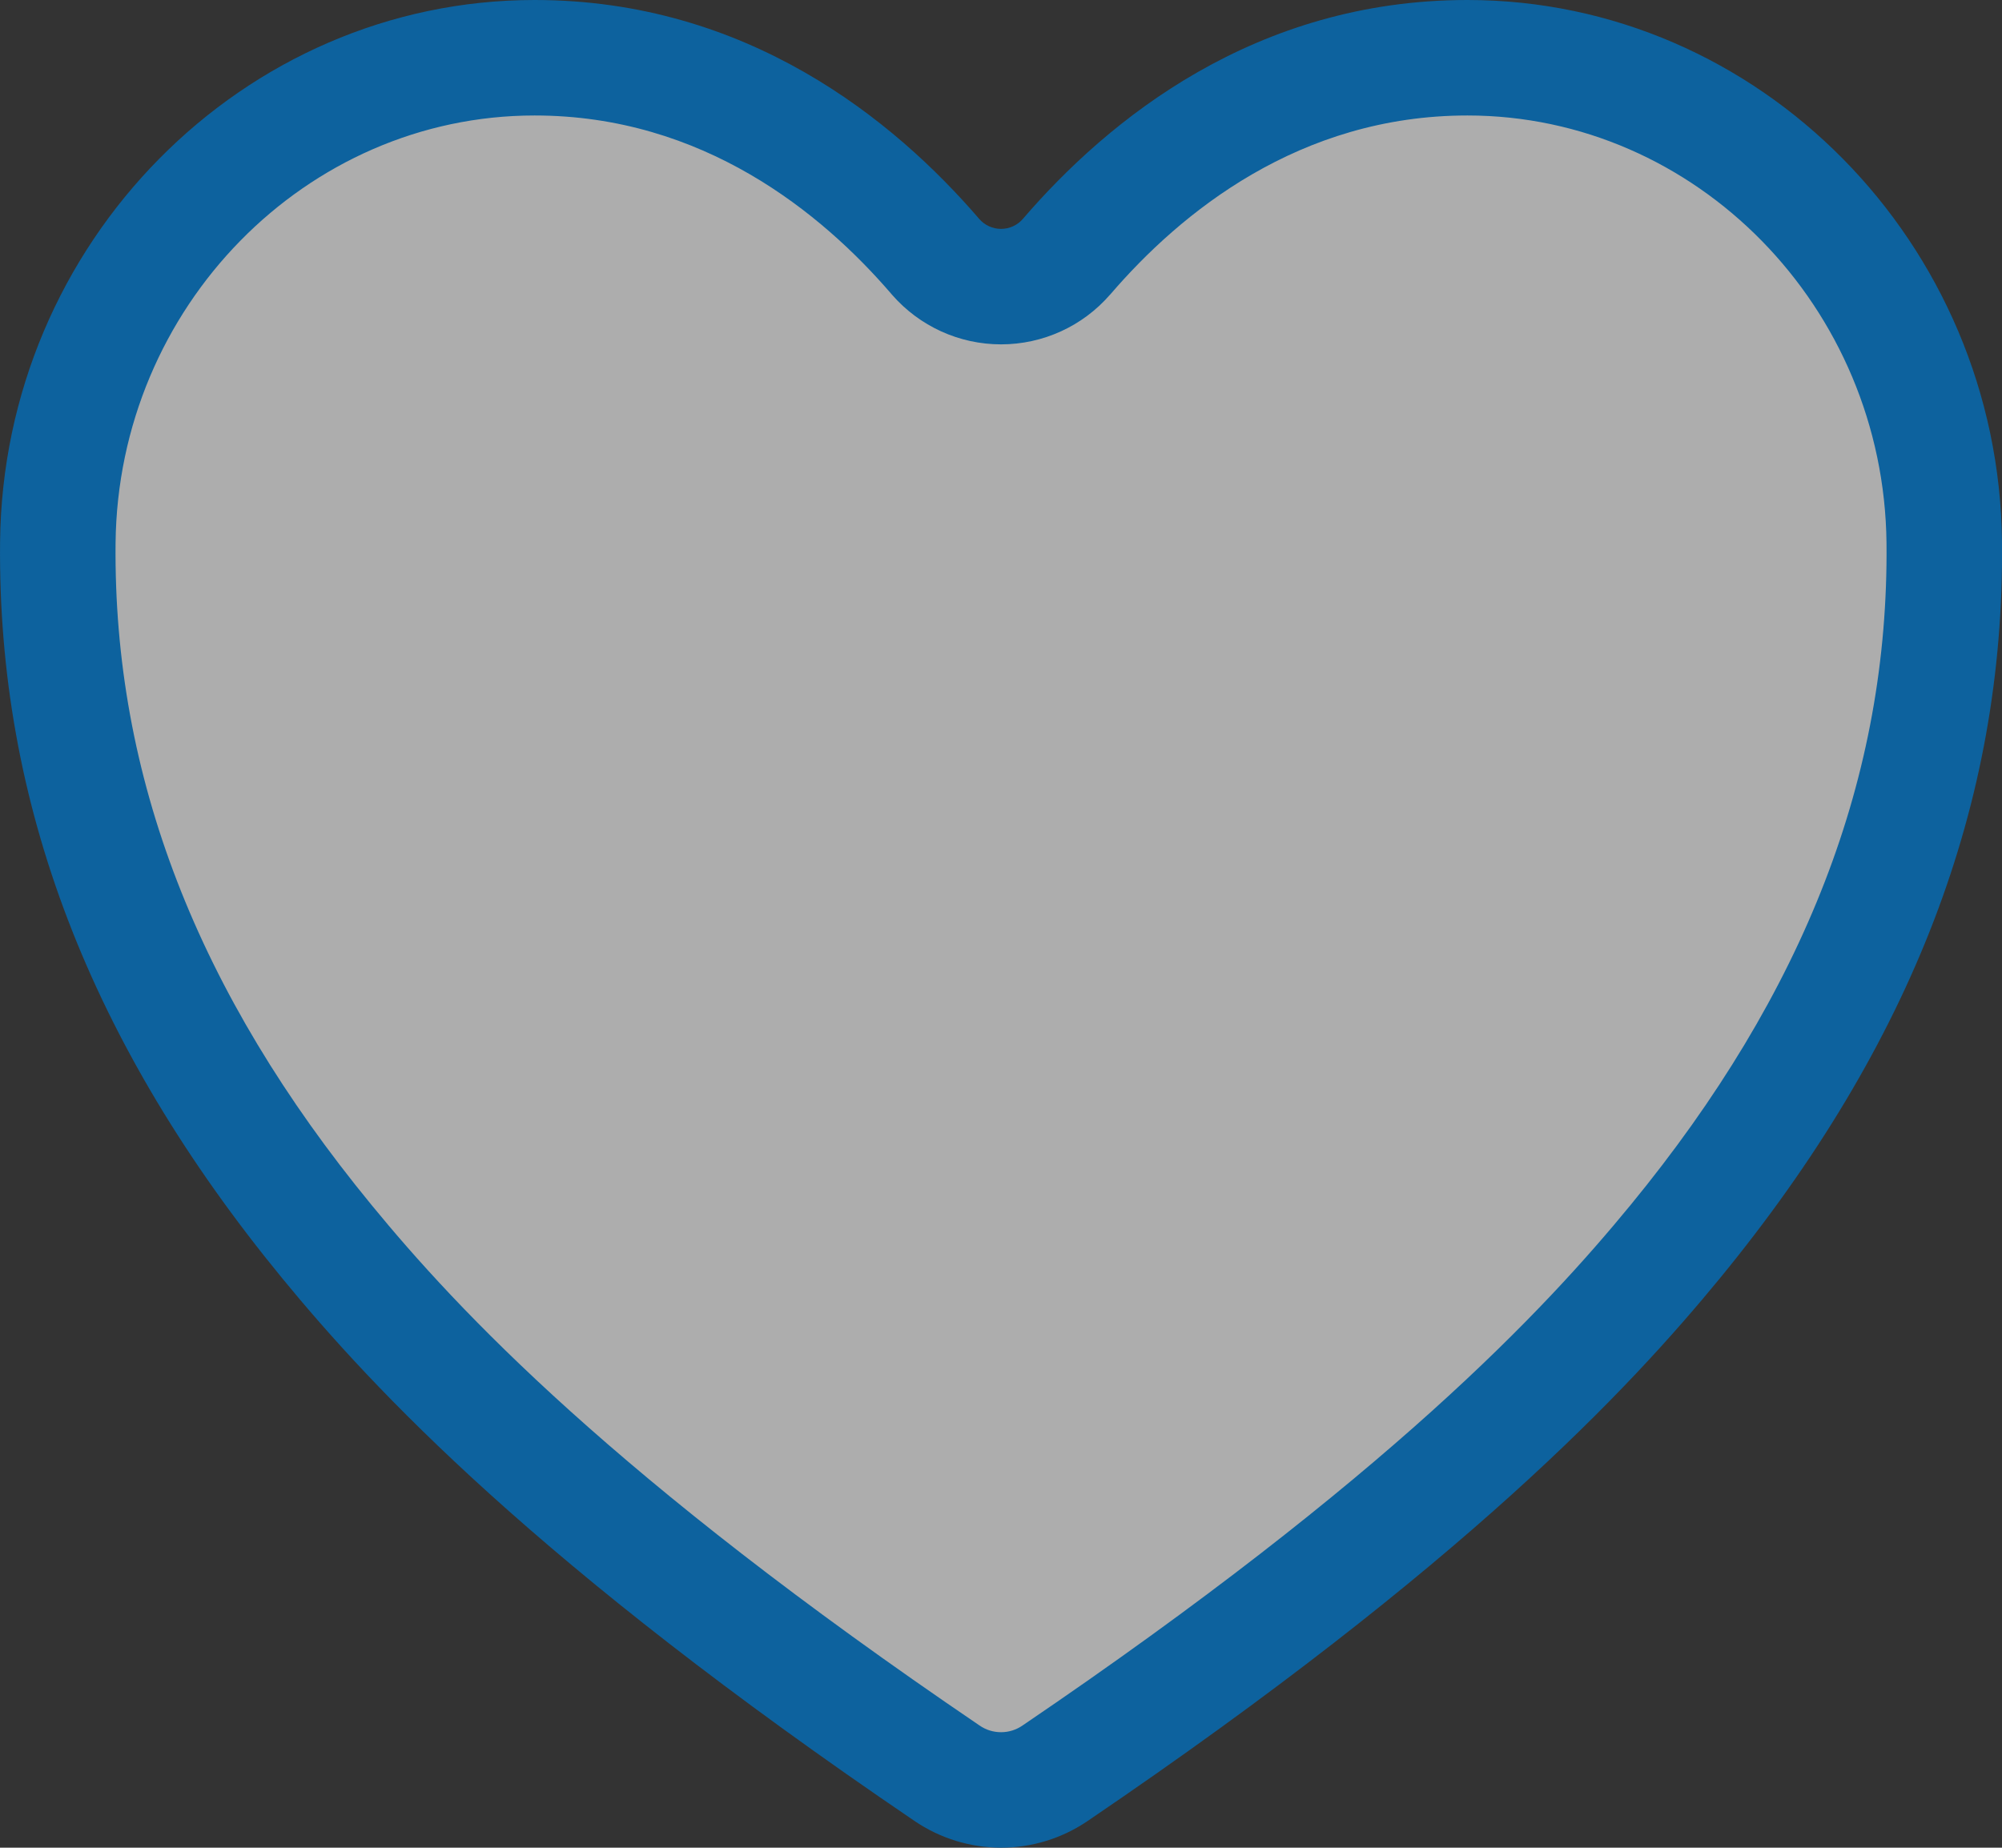
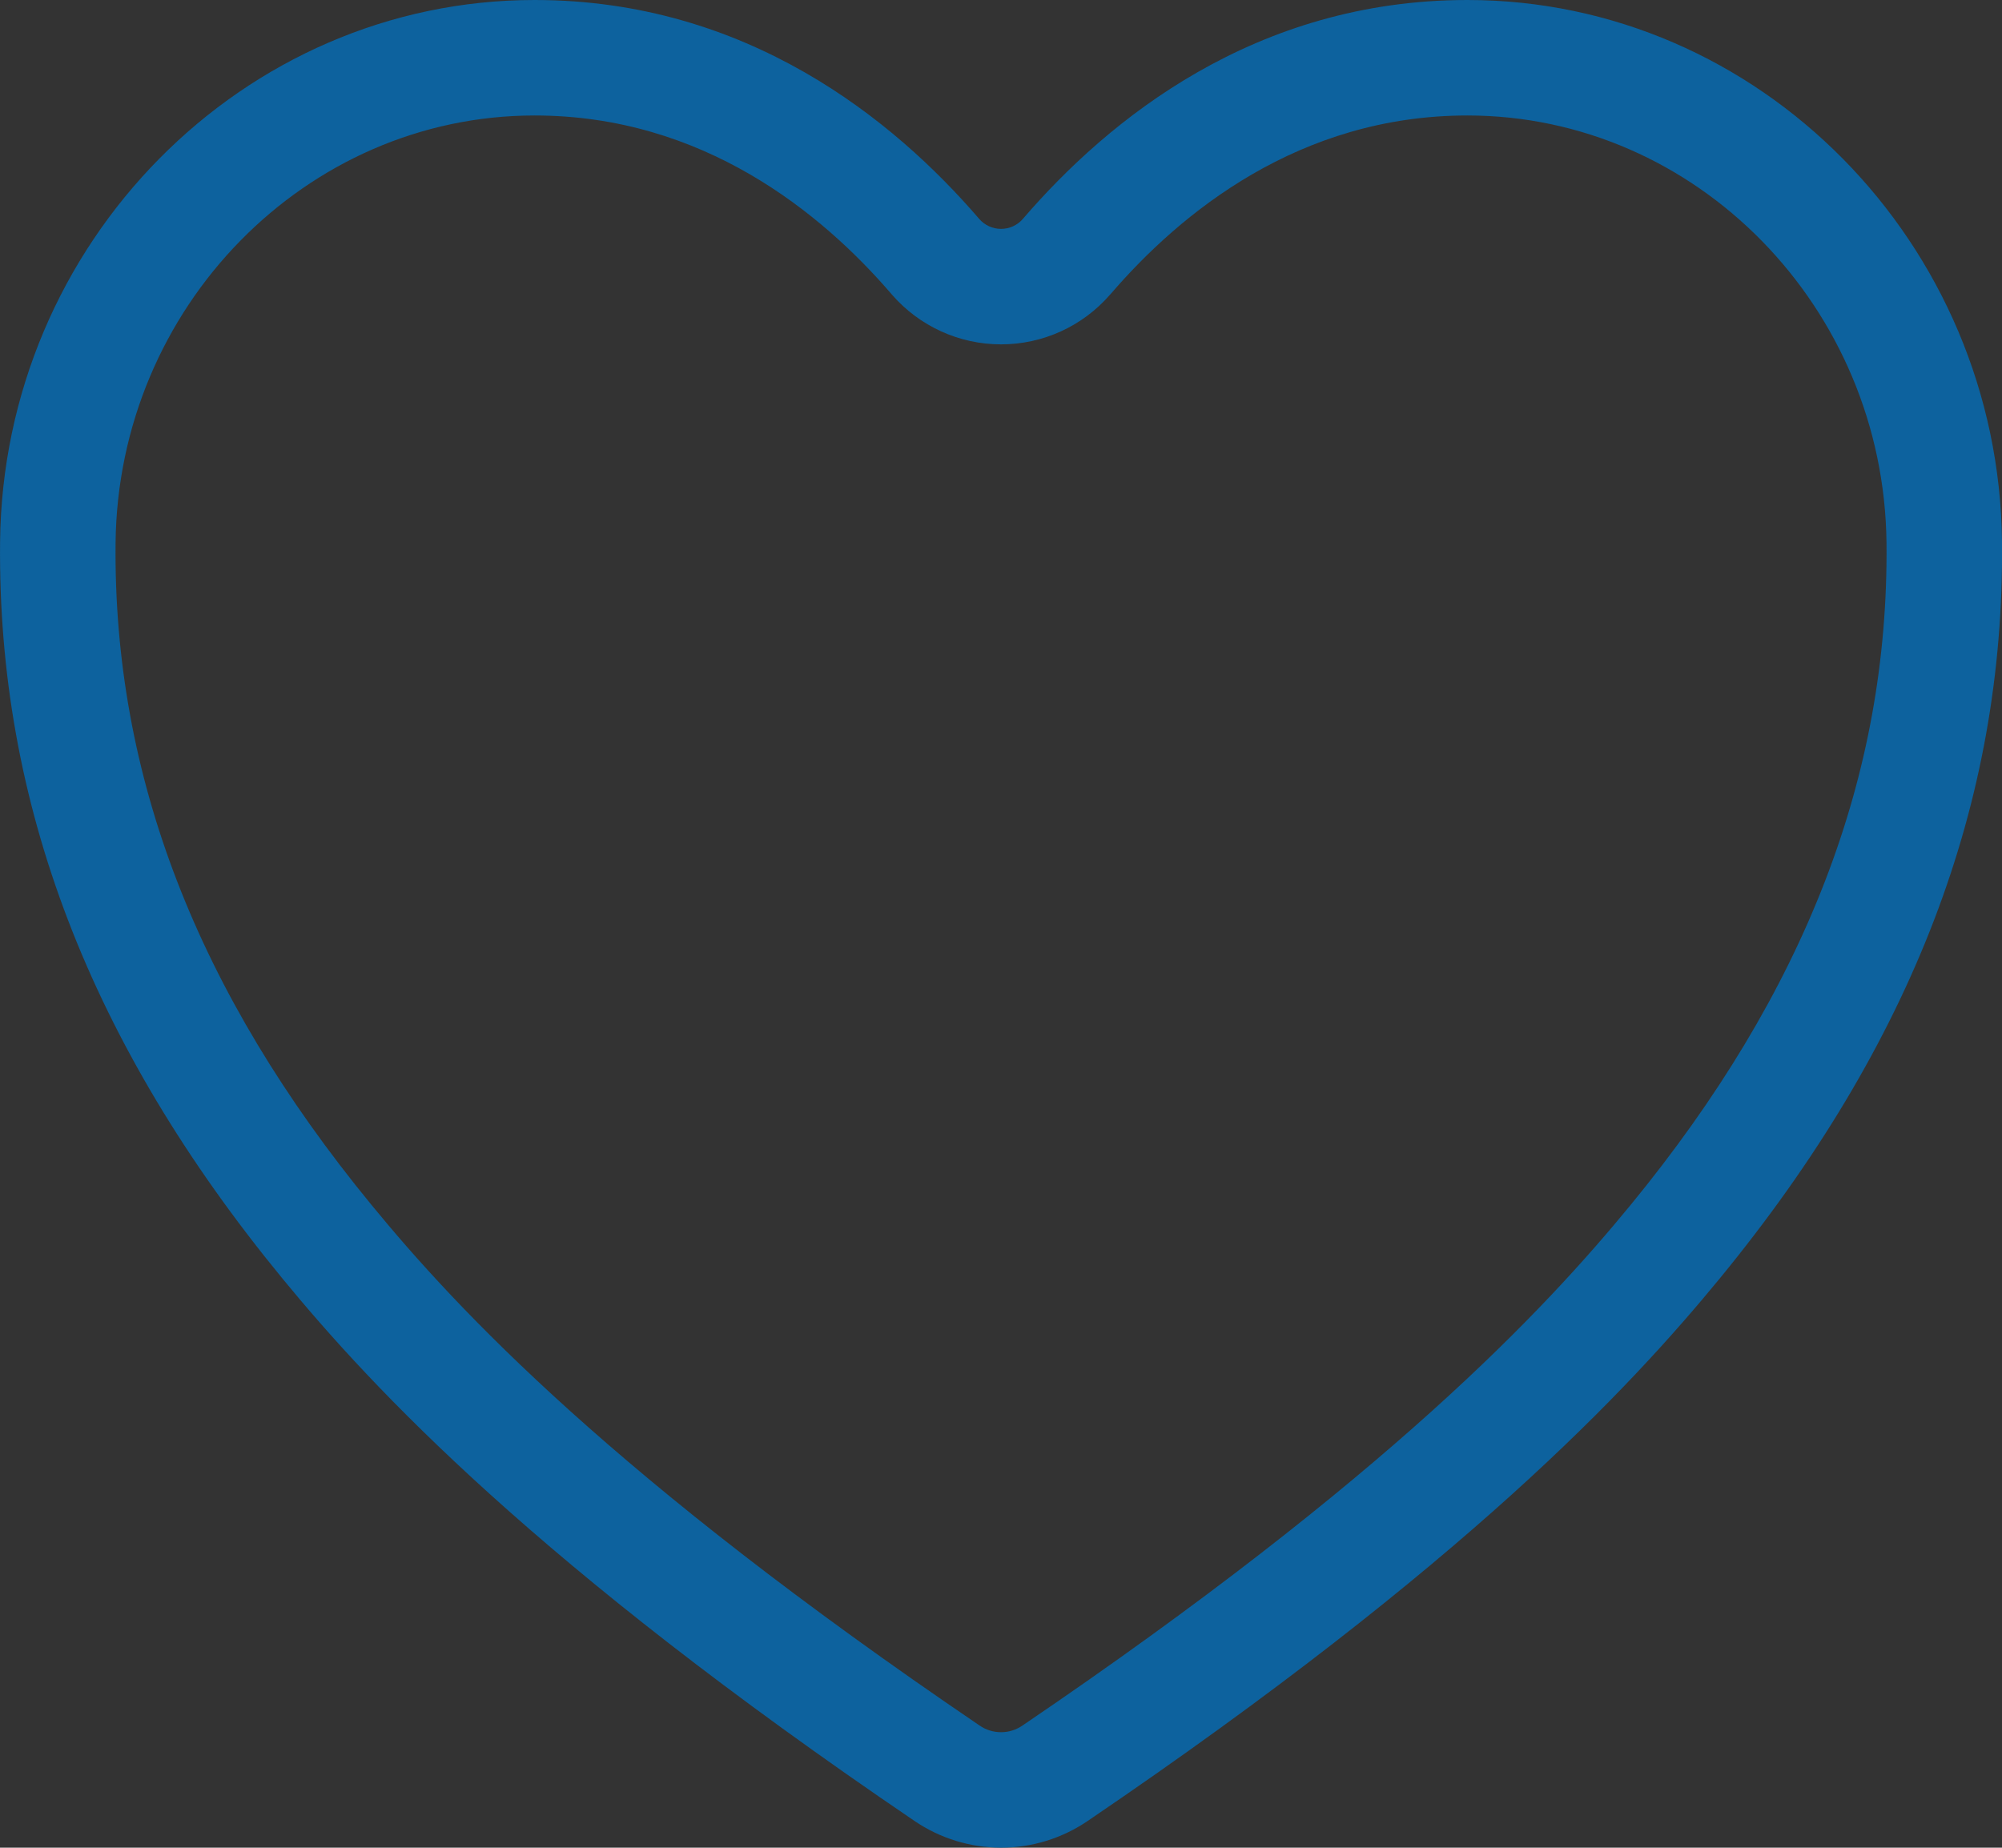
<svg xmlns="http://www.w3.org/2000/svg" width="26.001" height="24" viewBox="0 0 26.001 24">
  <rect x="0" y="0" width="26.001" height="24" fill="#333333" stroke="none" />
  <g id="Icon_ion-heart" data-name="Icon ion-heart" transform="translate(-3.374 -4.5)" fill="rgba(255,255,255,0.6)">
-     <path d="M 16.375 27.75 C 16.123 27.75 15.881 27.674 15.673 27.532 C 10.842 24.253 8.762 22.02 7.618 20.626 C 5.235 17.723 4.093 14.753 4.125 11.547 C 4.16 8.075 6.938 5.25 10.317 5.25 C 12.784 5.25 14.51 6.655 15.523 7.833 C 15.739 8.082 16.049 8.223 16.375 8.223 C 16.701 8.223 17.01 8.082 17.224 7.836 C 18.239 6.655 19.964 5.25 22.432 5.25 C 25.812 5.25 28.59 8.075 28.625 11.548 C 28.657 14.753 27.514 17.722 25.132 20.627 C 23.988 22.021 21.908 24.254 17.079 27.532 C 16.87 27.675 16.627 27.75 16.375 27.75 Z" stroke="none" />
    <path d="M 16.375 27 C 16.476 27 16.572 26.97 16.657 26.911 C 21.406 23.688 23.438 21.509 24.552 20.151 C 26.818 17.389 27.905 14.577 27.875 11.555 C 27.844 8.492 25.402 6 22.432 6 C 20.249 6 18.706 7.263 17.796 8.322 L 17.79 8.328 C 17.434 8.738 16.918 8.973 16.375 8.973 C 15.832 8.973 15.316 8.738 14.959 8.328 L 14.954 8.322 C 14.044 7.263 12.5 6 10.317 6 C 7.347 6 4.906 8.492 4.875 11.554 C 4.845 14.577 5.932 17.389 8.198 20.15 C 9.312 21.509 11.344 23.687 16.096 26.913 C 16.178 26.97 16.275 27 16.375 27 M 16.375 28.5 C 15.973 28.499 15.581 28.378 15.25 28.152 C 10.338 24.817 8.211 22.531 7.038 21.102 C 4.538 18.055 3.341 14.927 3.375 11.539 C 3.414 7.657 6.529 4.5 10.317 4.5 C 13.072 4.5 14.981 6.052 16.092 7.344 C 16.163 7.426 16.266 7.473 16.375 7.473 C 16.484 7.473 16.587 7.426 16.658 7.344 C 17.769 6.051 19.677 4.5 22.432 4.5 C 26.221 4.5 29.336 7.657 29.375 11.54 C 29.409 14.928 28.211 18.056 25.712 21.103 C 24.539 22.532 22.412 24.818 17.5 28.153 C 17.168 28.379 16.776 28.5 16.375 28.5 Z" stroke="none" fill="#0d629e" />
  </g>
</svg>